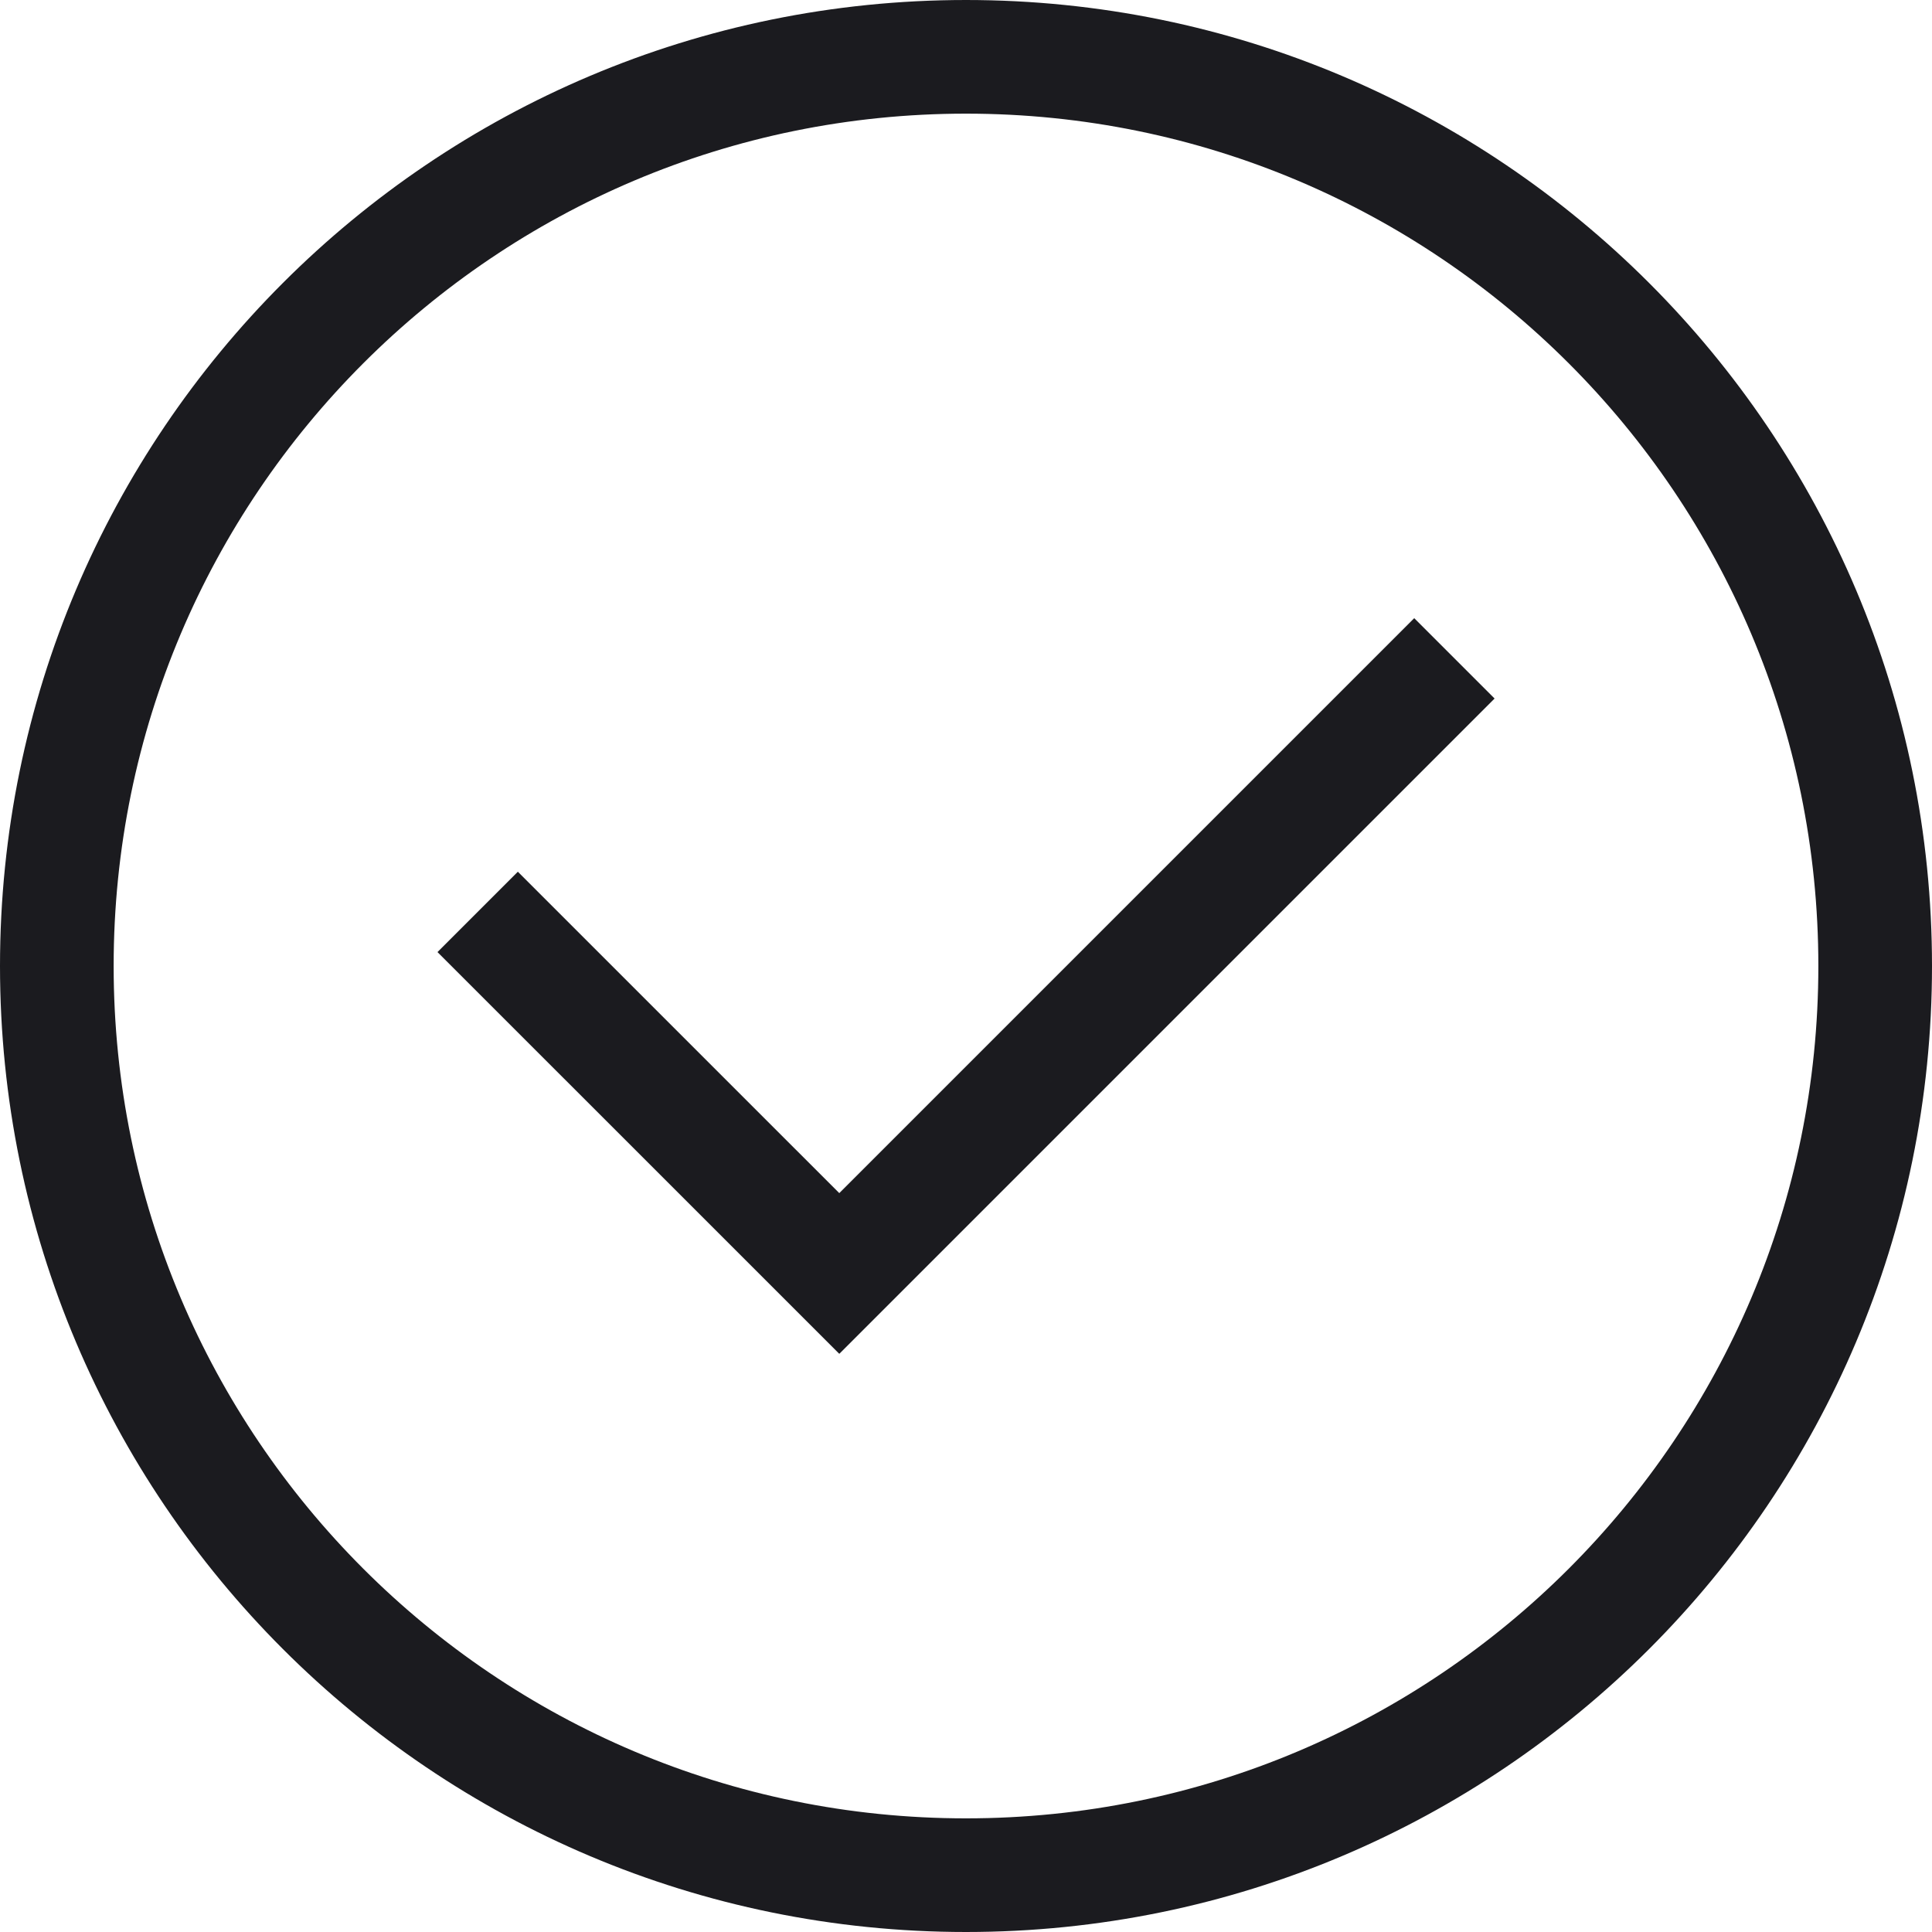
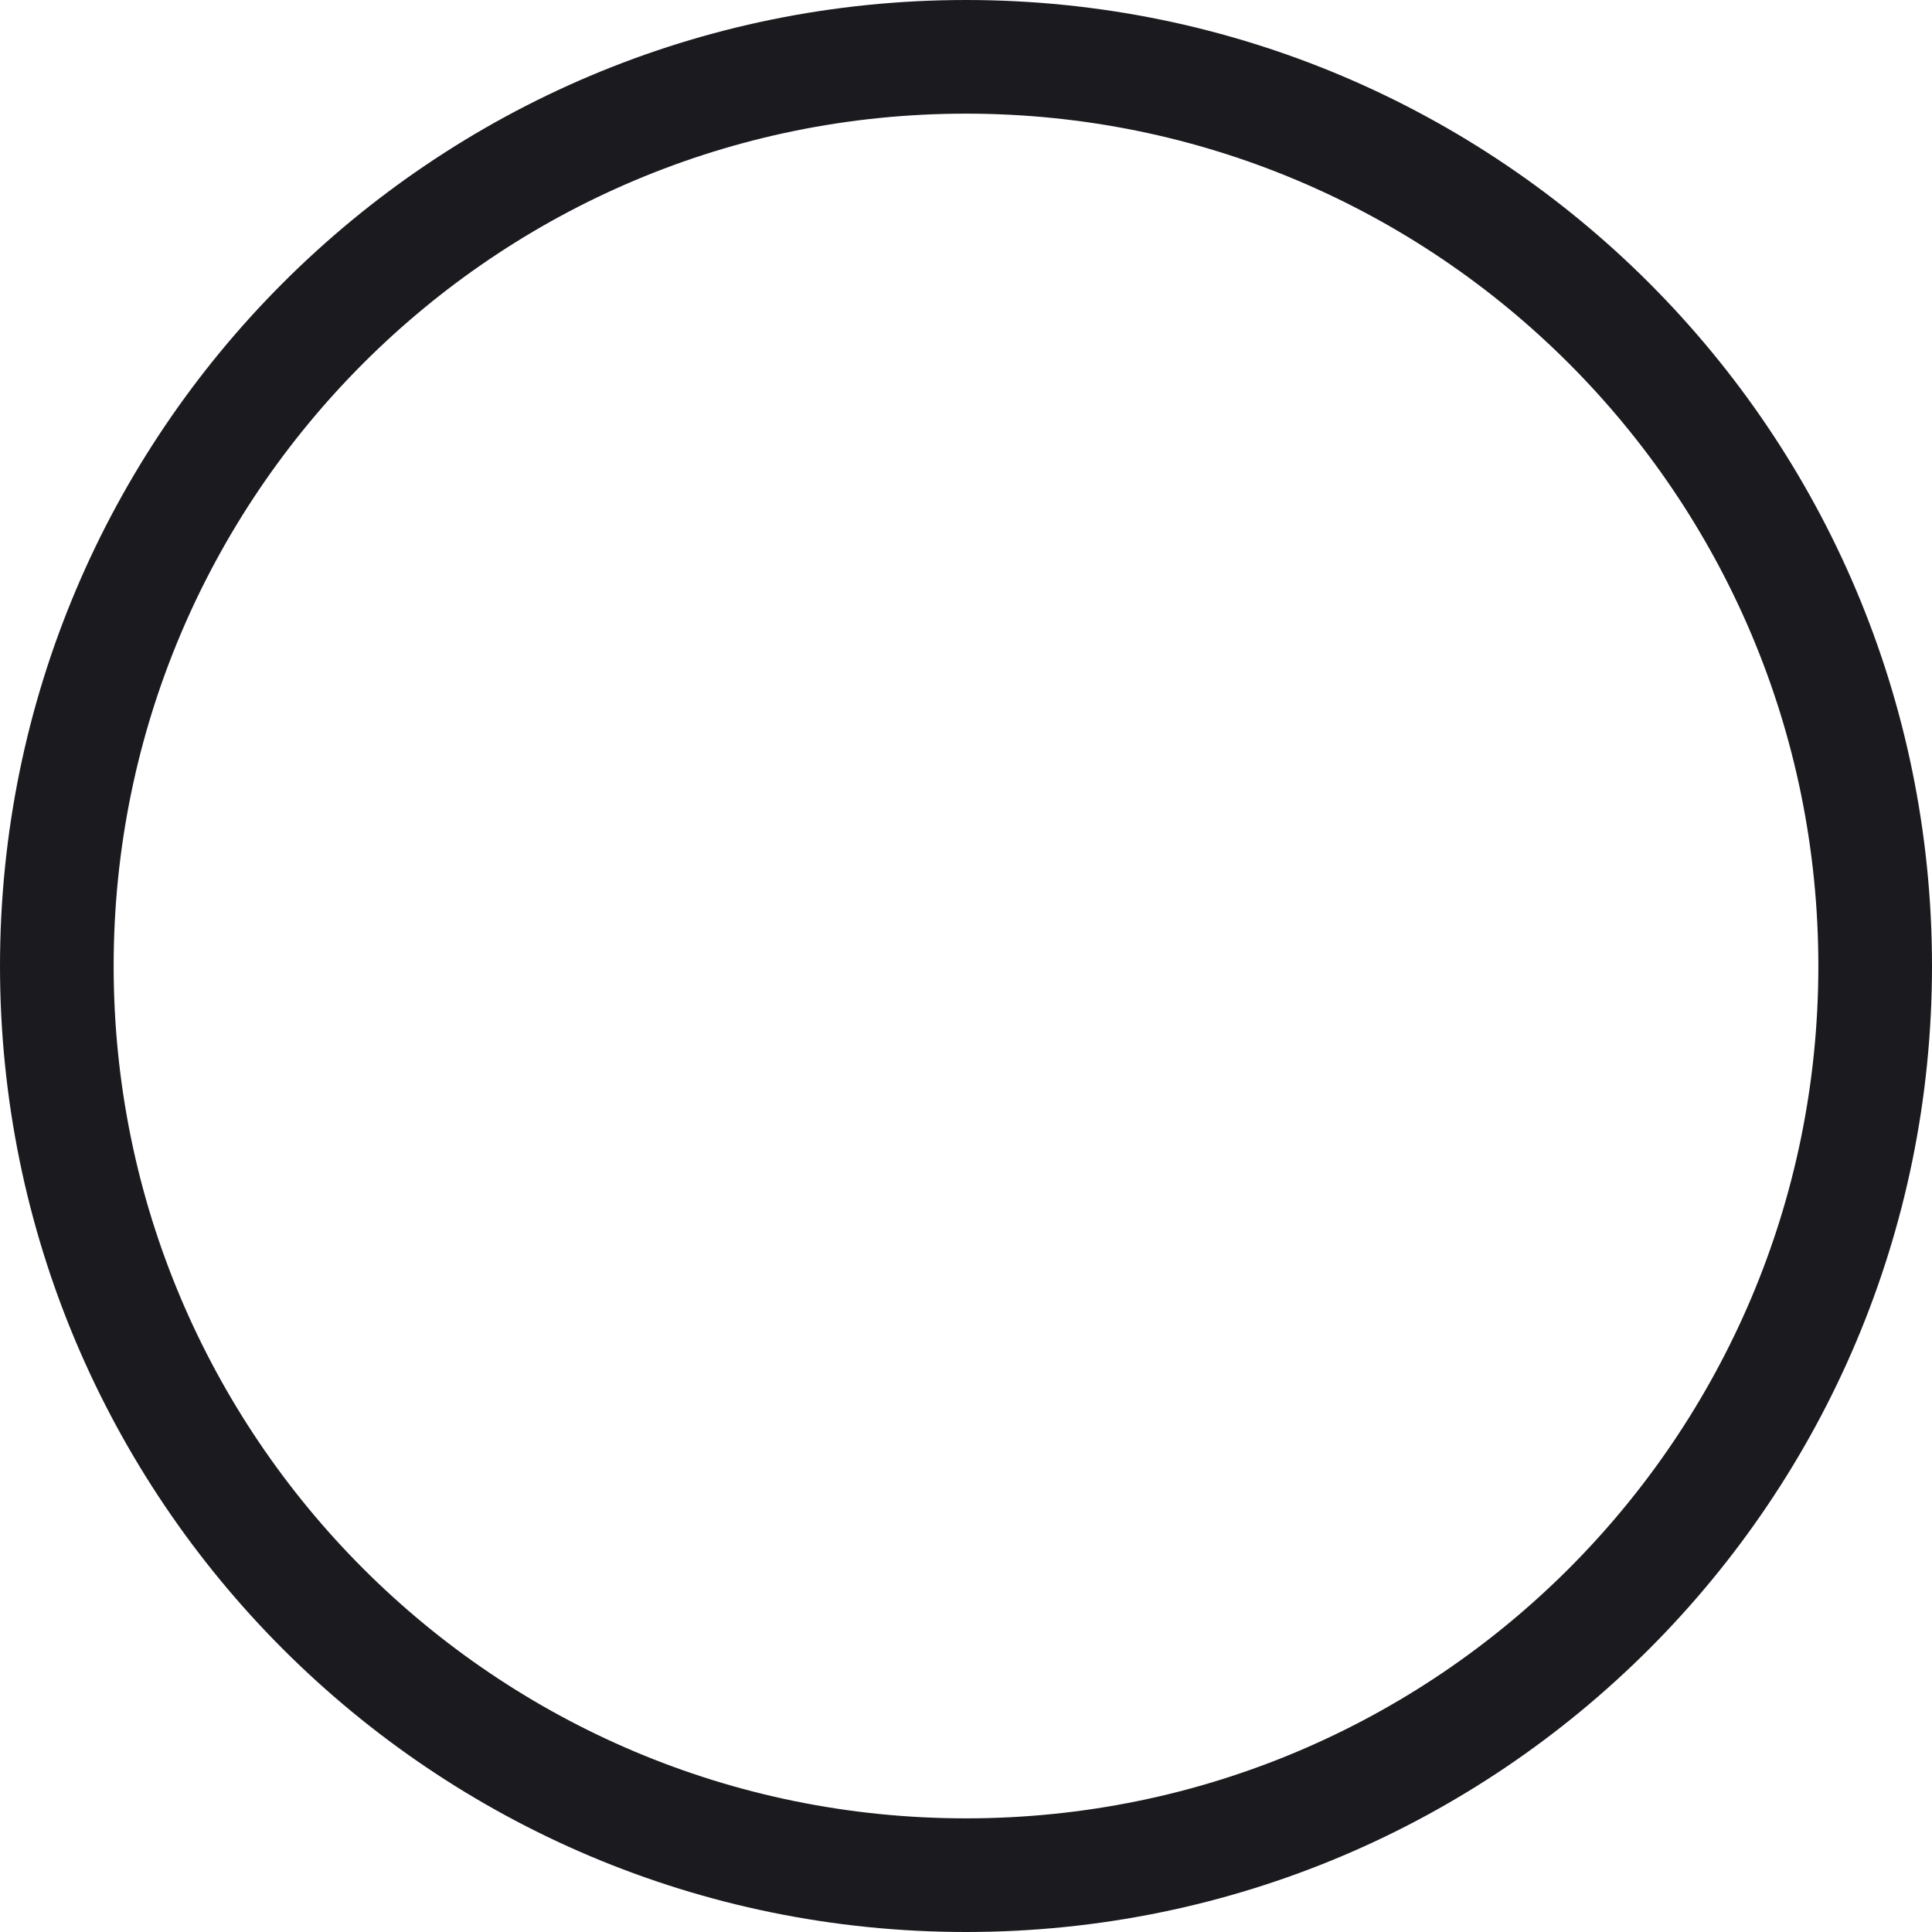
<svg xmlns="http://www.w3.org/2000/svg" width="34" height="34" viewBox="0 0 34 34" fill="none">
-   <path d="M8.406 16.048L14.77 22.411L25.595 11.586" stroke="#1B1B1F" stroke-width="2" stroke-miterlimit="10" />
  <path d="M17 33C25.837 33 33 25.837 33 17C33 8.163 25.837 1 17 1C8.163 1 1 8.163 1 17C1 25.837 8.163 33 17 33Z" stroke="#1B1B1F" stroke-width="2" stroke-miterlimit="10" />
</svg>